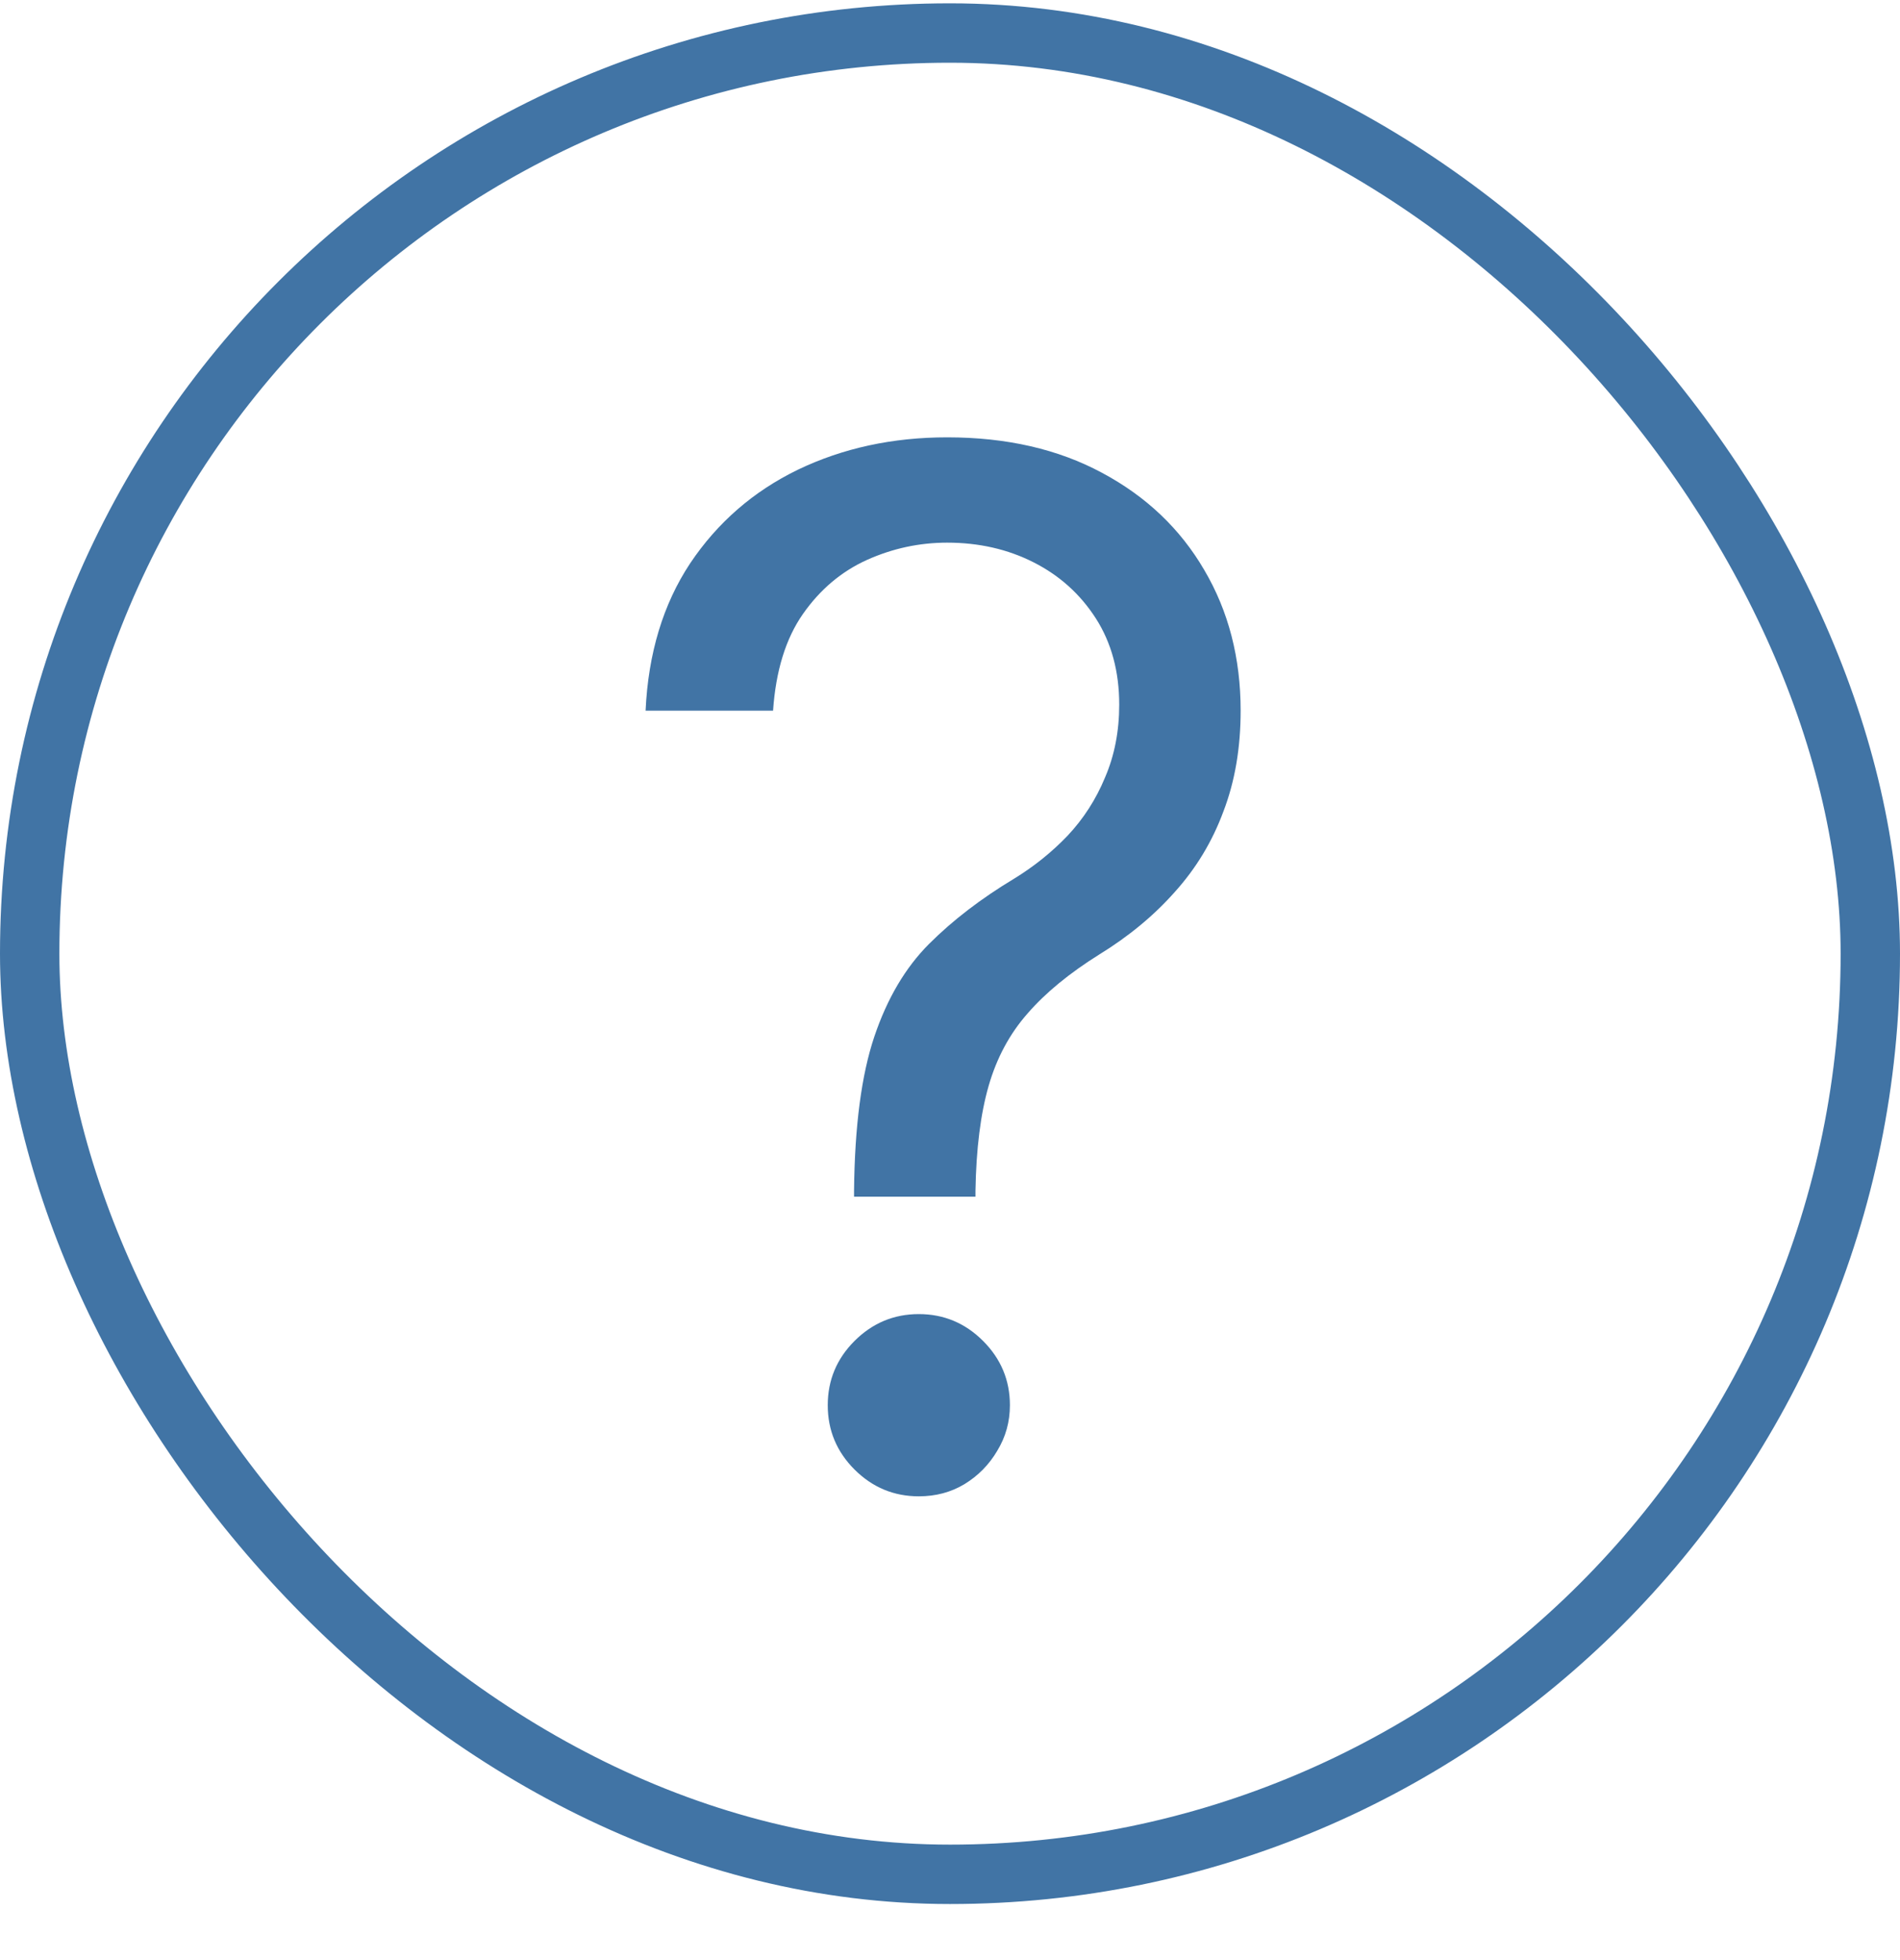
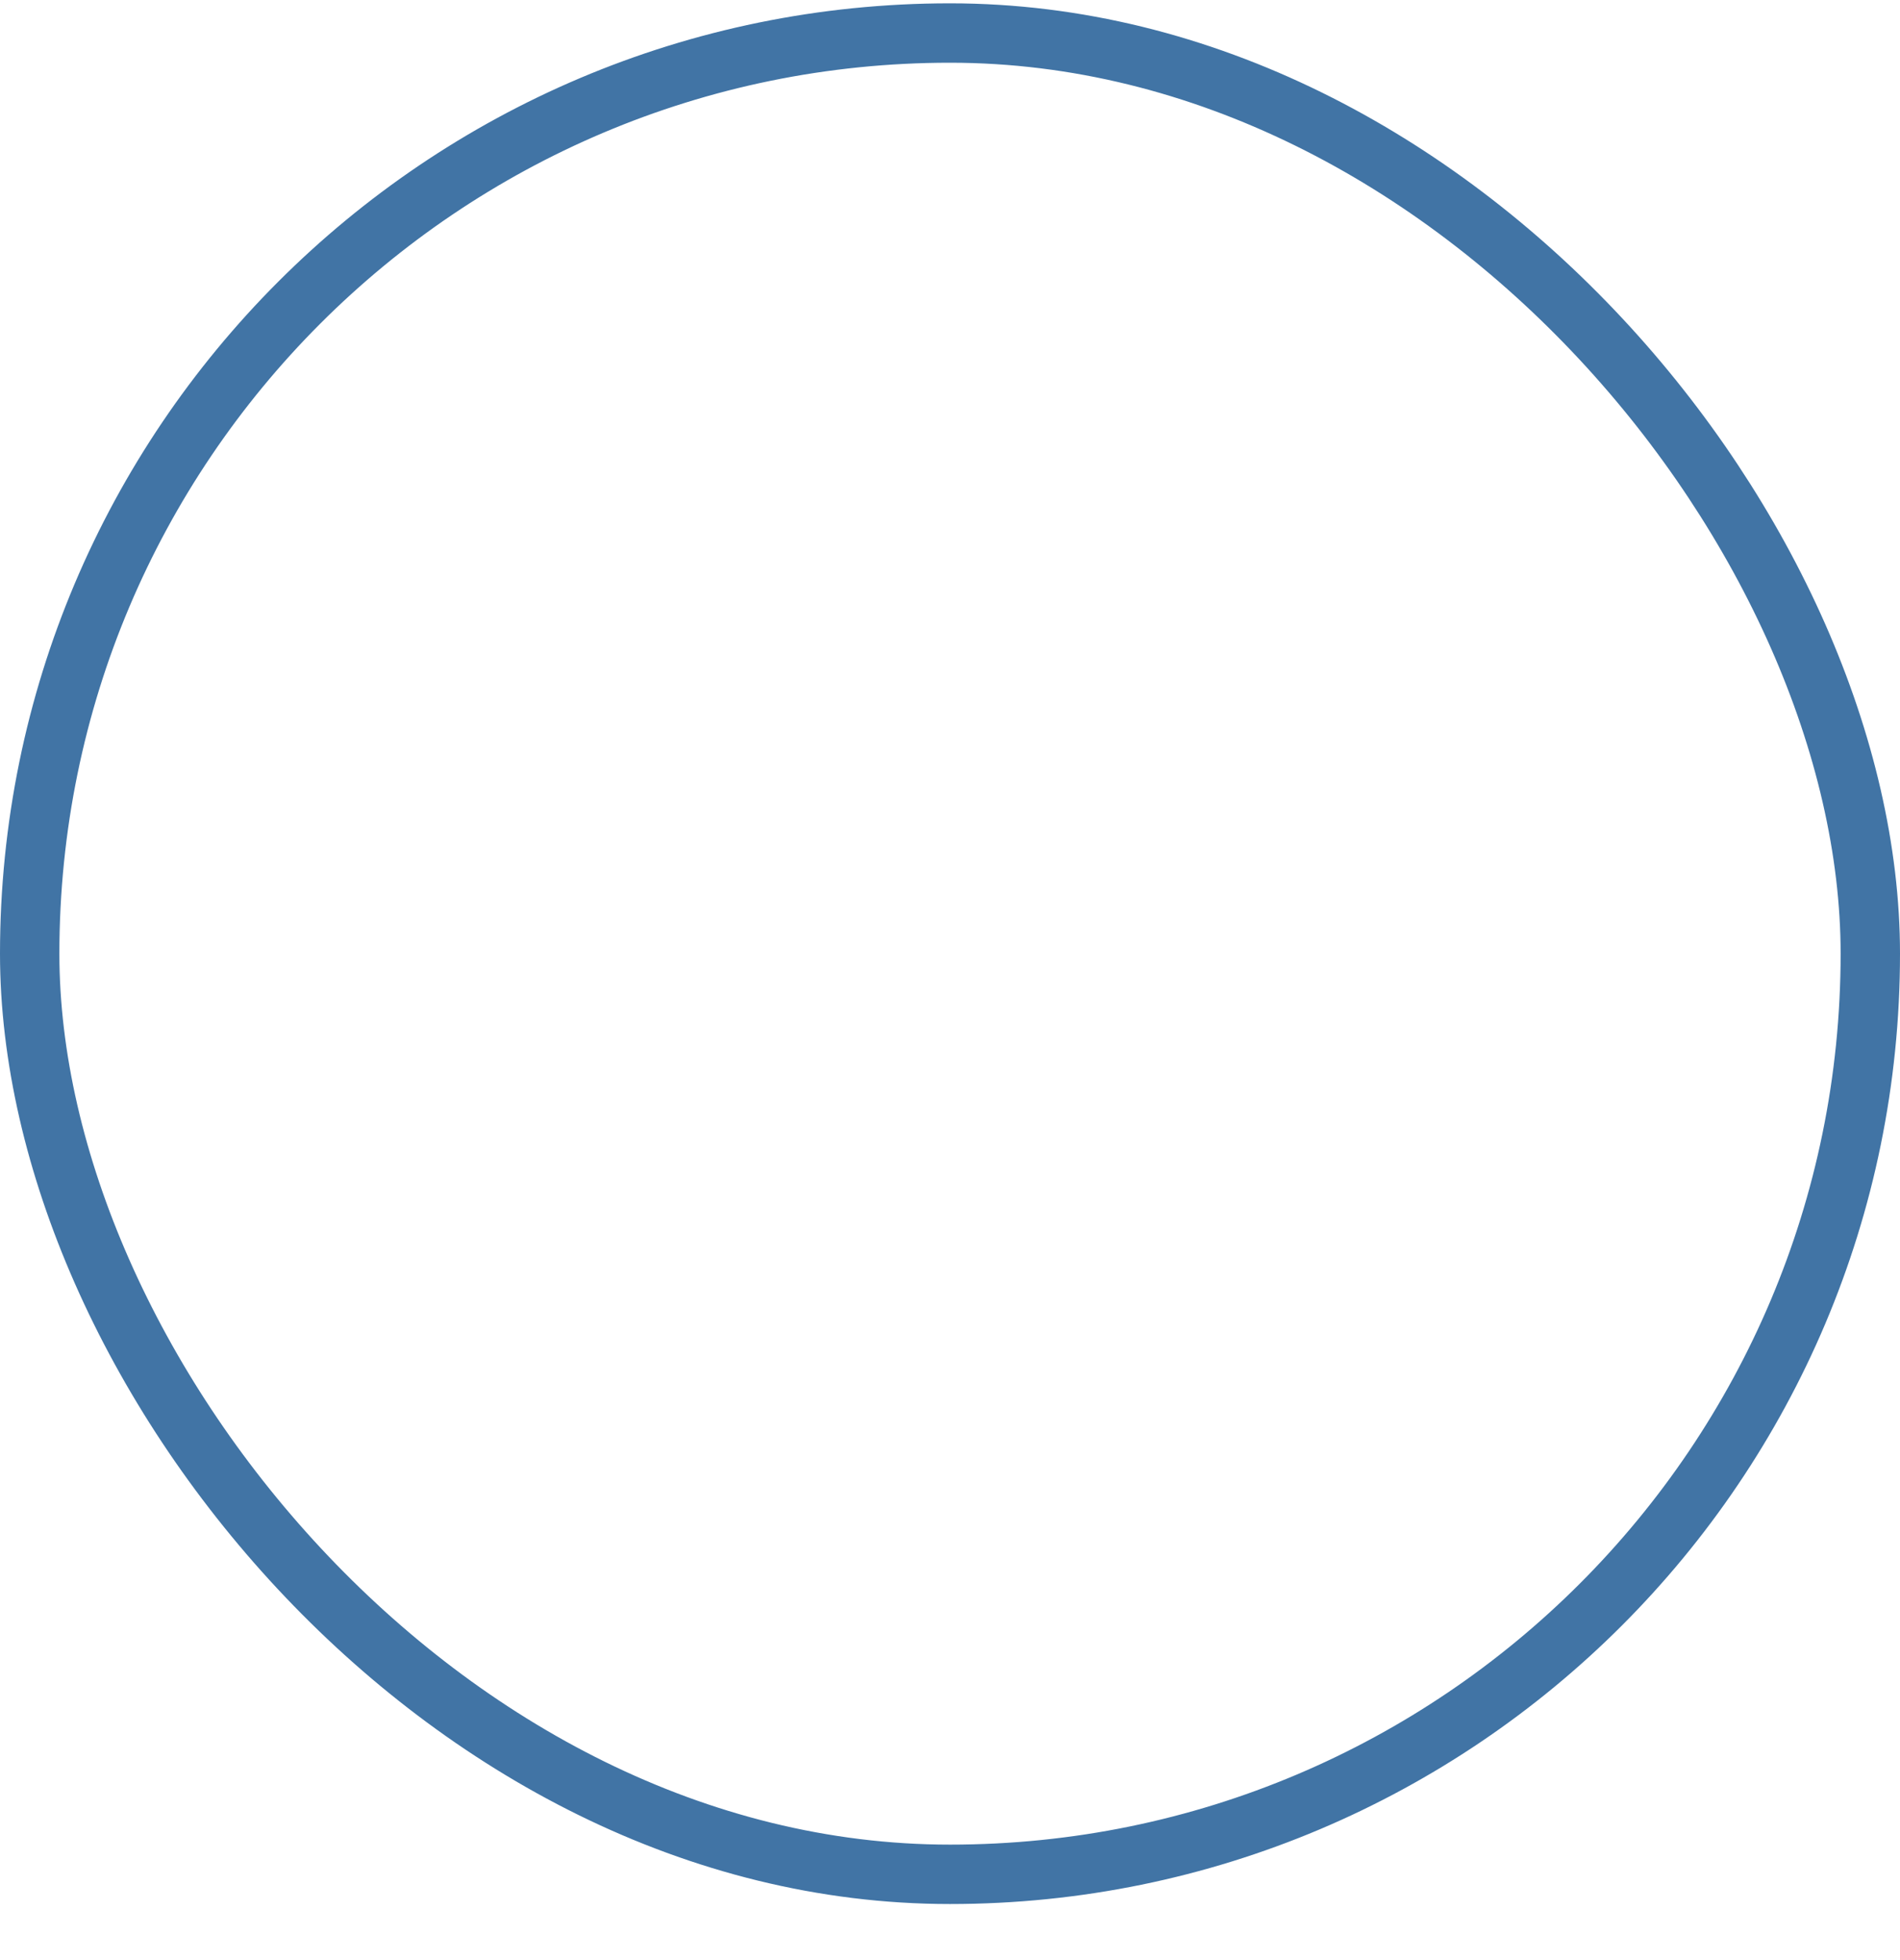
<svg xmlns="http://www.w3.org/2000/svg" width="32" height="33" viewBox="0 0 32 33" fill="none">
  <rect x="0.5" y="0.556" width="31" height="31" rx="15.5" stroke="#4174A5" />
-   <path d="M14.384 20.147V20.045C14.395 18.96 14.509 18.096 14.725 17.454C14.941 16.812 15.248 16.292 15.645 15.894C16.043 15.496 16.52 15.13 17.077 14.795C17.412 14.59 17.713 14.349 17.98 14.07C18.247 13.786 18.458 13.46 18.611 13.09C18.77 12.721 18.85 12.312 18.85 11.863C18.85 11.306 18.719 10.823 18.458 10.414C18.196 10.005 17.847 9.69 17.409 9.468C16.972 9.246 16.486 9.136 15.952 9.136C15.486 9.136 15.037 9.232 14.605 9.425C14.174 9.619 13.813 9.923 13.523 10.337C13.233 10.752 13.066 11.295 13.02 11.965H10.873C10.918 10.999 11.168 10.173 11.623 9.485C12.083 8.798 12.688 8.272 13.438 7.908C14.194 7.545 15.032 7.363 15.952 7.363C16.952 7.363 17.821 7.562 18.56 7.96C19.304 8.357 19.878 8.903 20.282 9.596C20.691 10.289 20.895 11.079 20.895 11.965C20.895 12.59 20.799 13.156 20.605 13.661C20.418 14.167 20.145 14.619 19.787 15.016C19.435 15.414 19.009 15.766 18.509 16.073C18.009 16.386 17.608 16.715 17.307 17.062C17.006 17.403 16.787 17.809 16.651 18.281C16.515 18.752 16.441 19.34 16.429 20.045V20.147H14.384ZM15.475 25.192C15.054 25.192 14.694 25.042 14.392 24.741C14.091 24.44 13.941 24.079 13.941 23.658C13.941 23.238 14.091 22.877 14.392 22.576C14.694 22.275 15.054 22.124 15.475 22.124C15.895 22.124 16.256 22.275 16.557 22.576C16.858 22.877 17.009 23.238 17.009 23.658C17.009 23.937 16.938 24.192 16.796 24.425C16.659 24.658 16.475 24.846 16.242 24.988C16.015 25.124 15.759 25.192 15.475 25.192Z" fill="#4174A5" />
</svg>